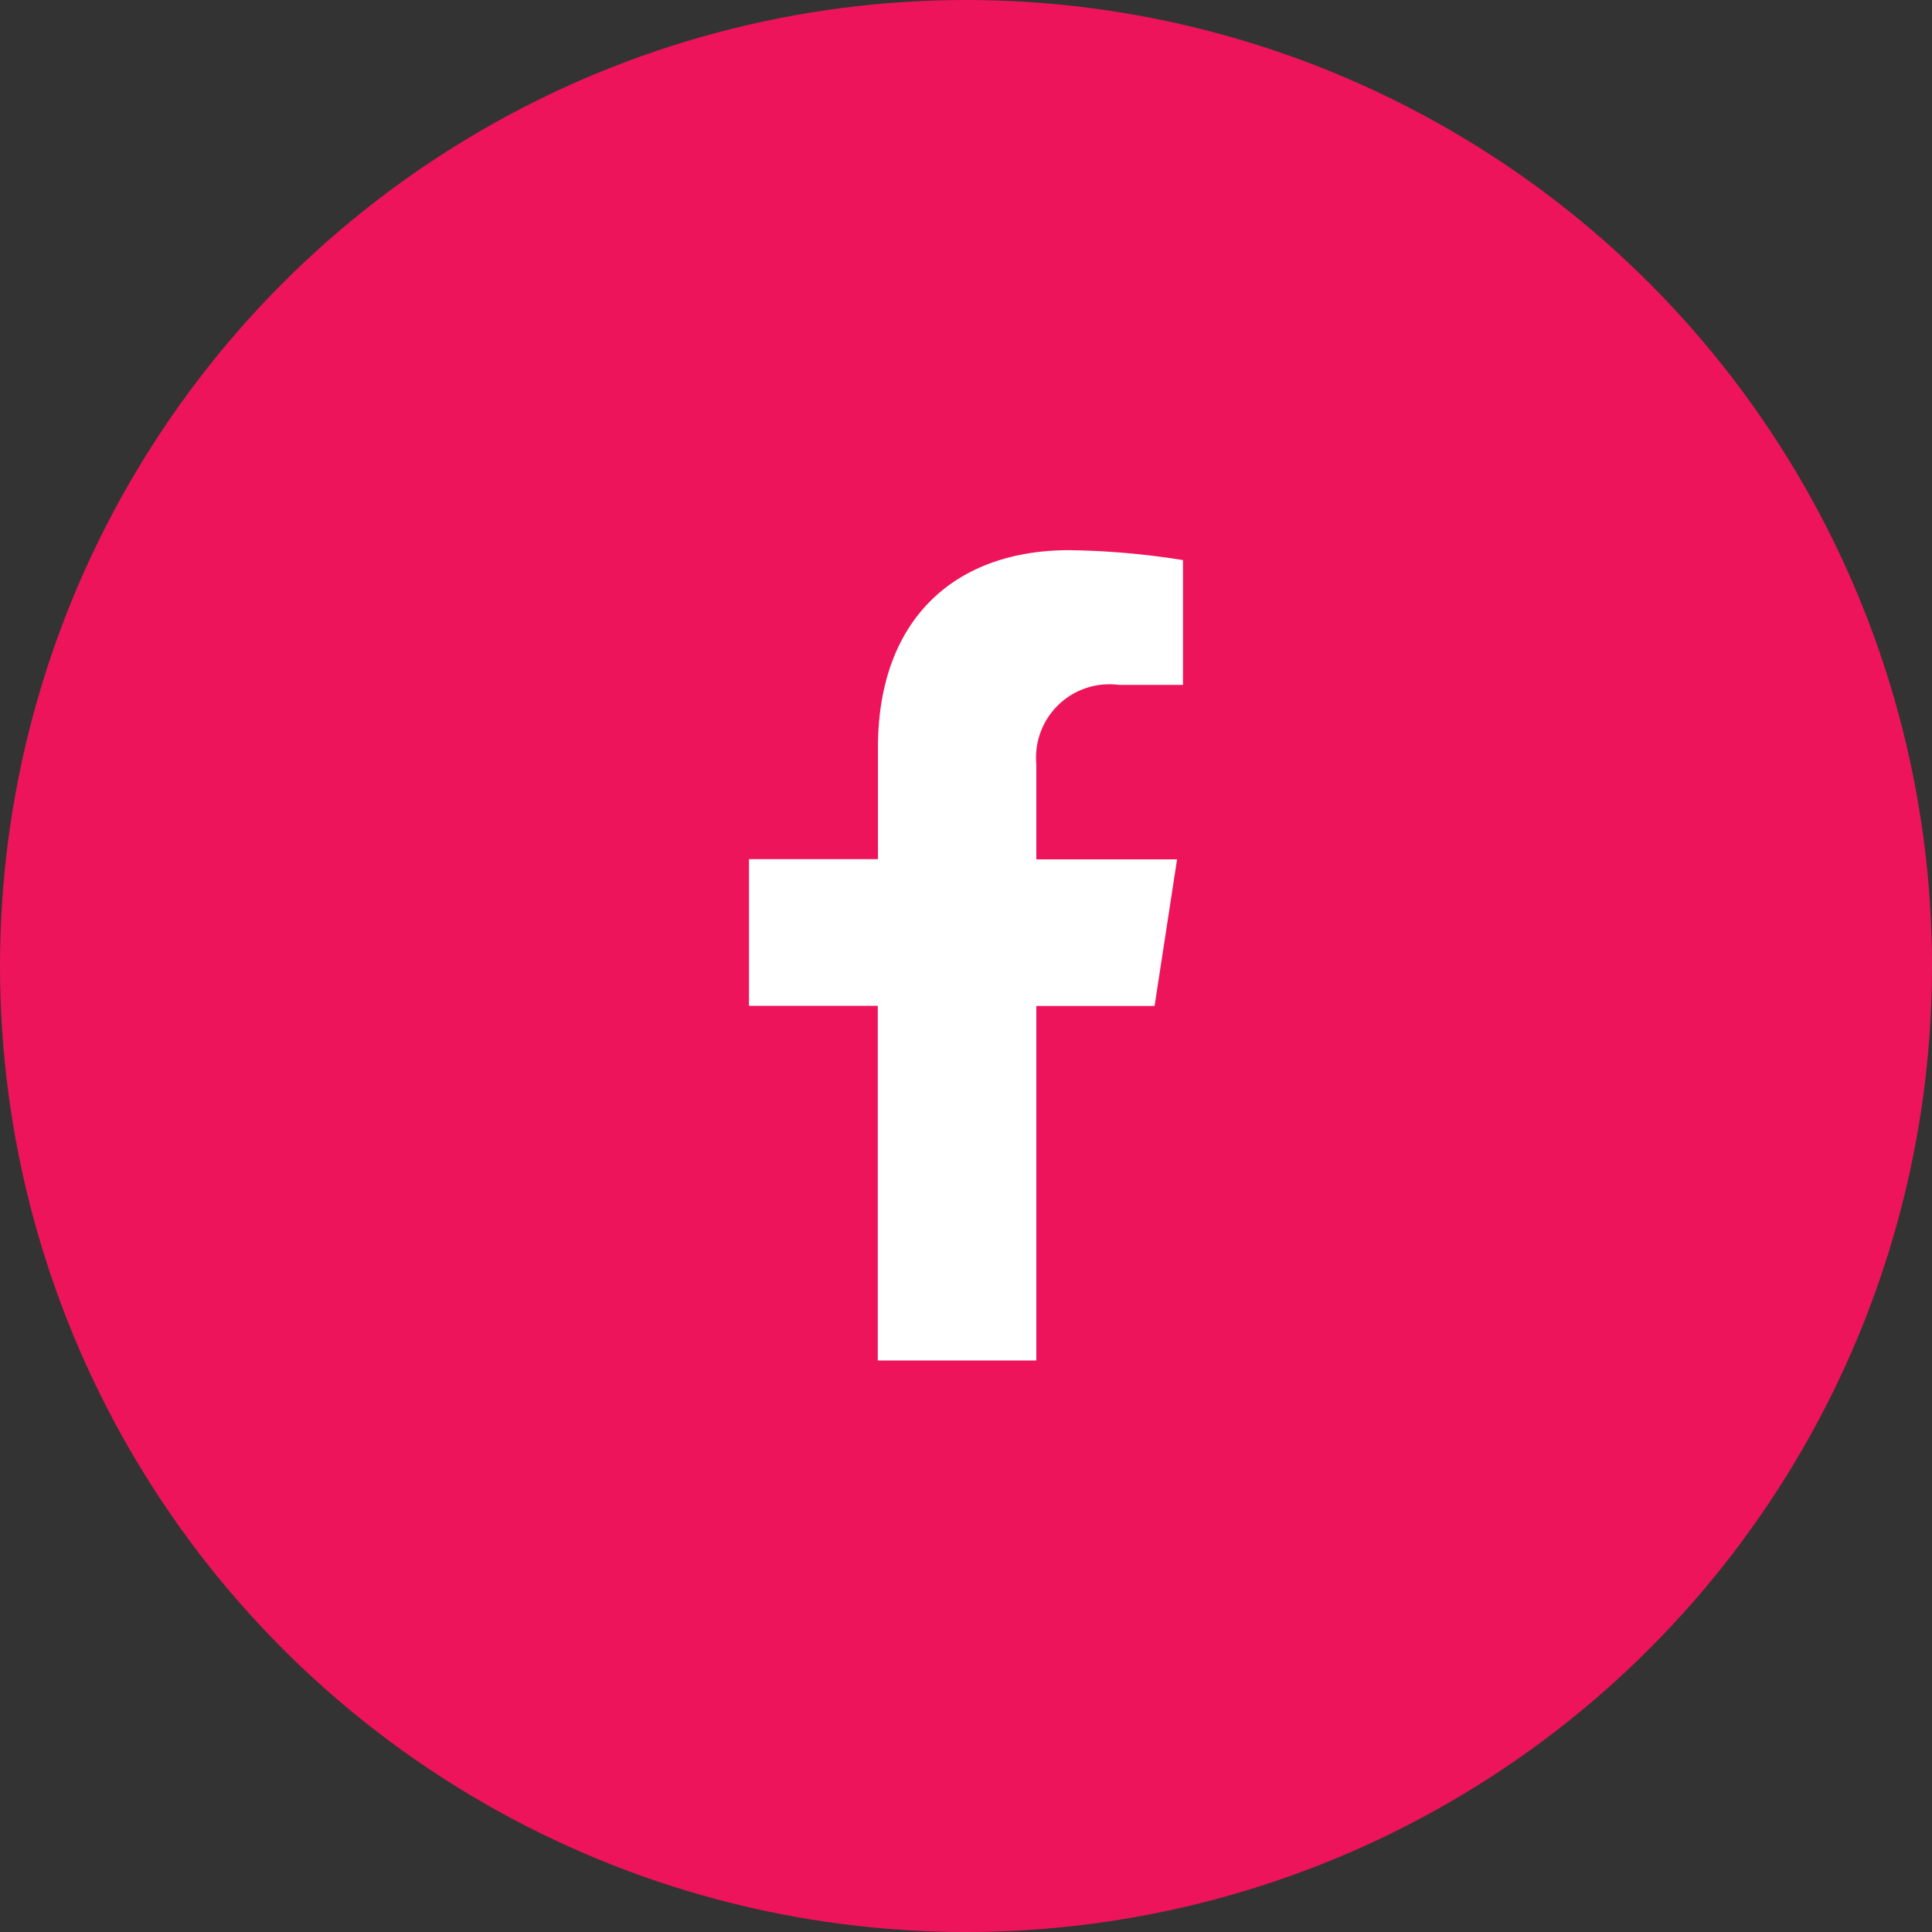
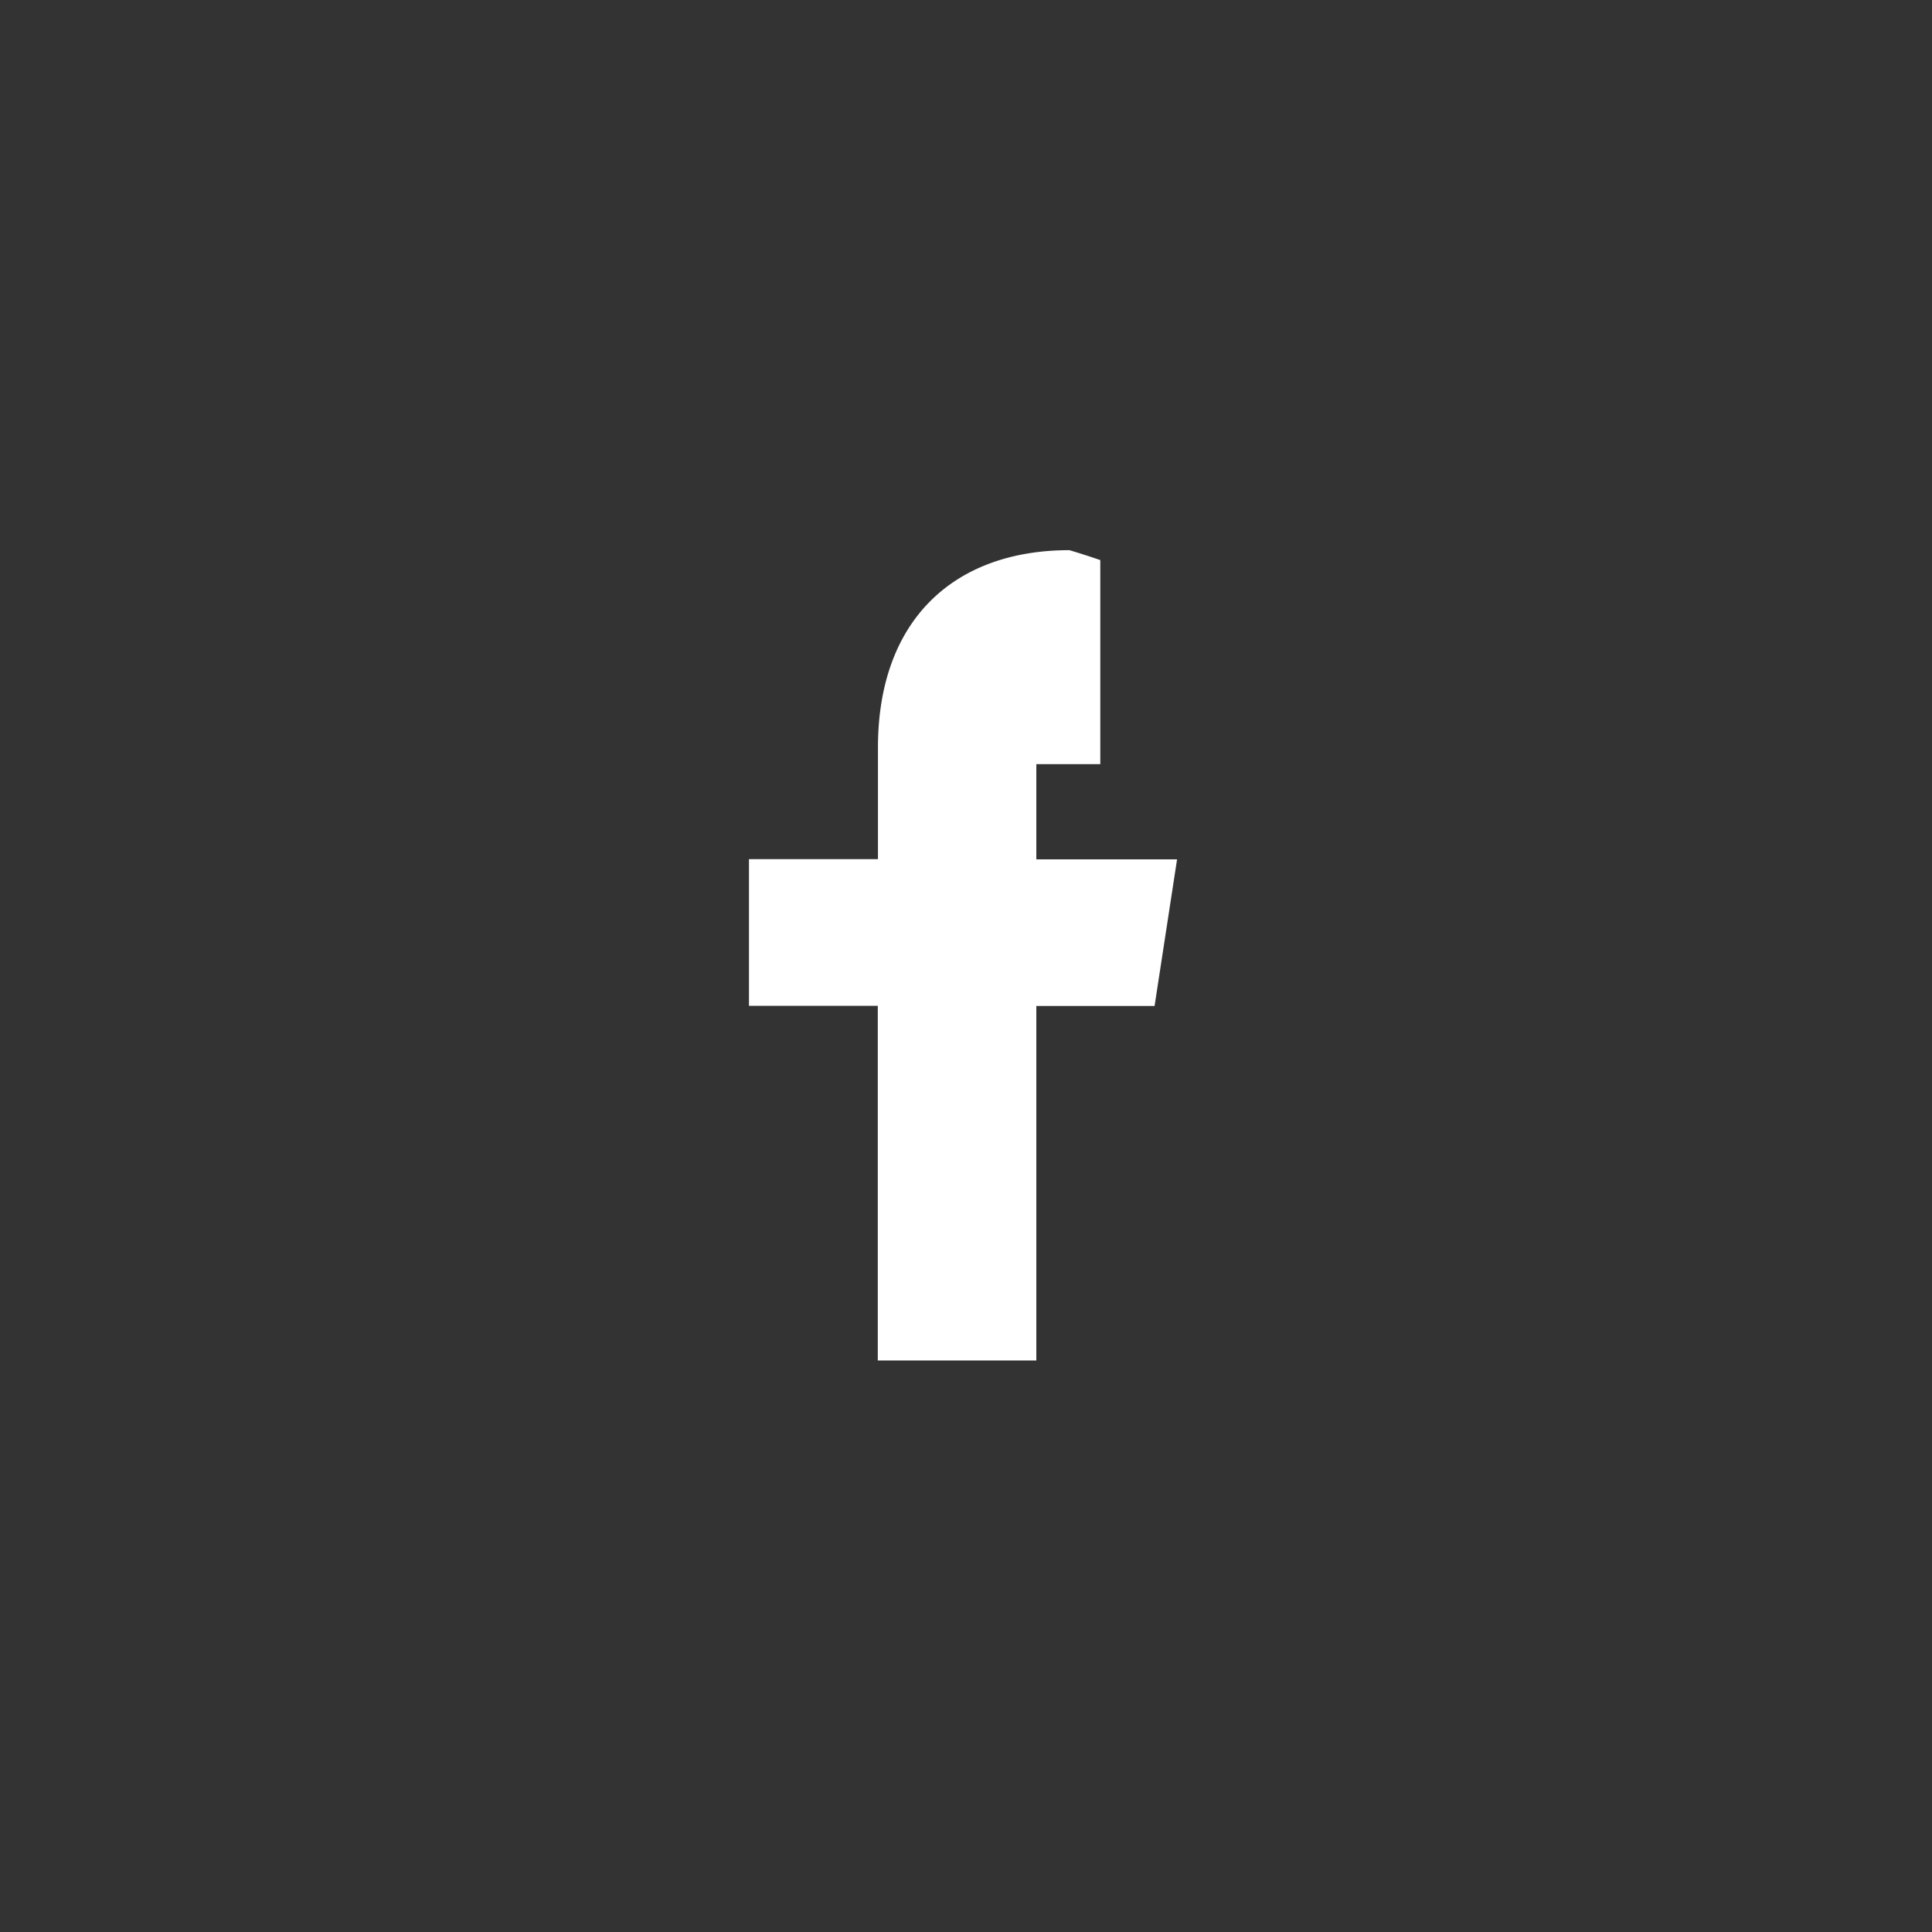
<svg xmlns="http://www.w3.org/2000/svg" id="Group_20774" data-name="Group 20774" width="44.394" height="44.395" viewBox="0 0 44.394 44.395">
  <rect x="0" y="0" width="44.394" height="44.395" fill="#333333" stroke="none" />
-   <ellipse id="shape" cx="22.197" cy="22.197" rx="22.197" ry="22.197" transform="translate(0 0)" fill="#ed145b" />
-   <path id="Icon_awesome-facebook-f" data-name="Icon awesome-facebook-f" d="M10.929,10.474l.517-3.37H8.212V4.917a1.685,1.685,0,0,1,1.9-1.821h1.47V.228A17.926,17.926,0,0,0,8.973,0c-2.663,0-4.4,1.614-4.4,4.536V7.1H1.609v3.37h2.96V18.62H8.212V10.474Z" transform="translate(15.601 12.642)" fill="#fff" />
+   <path id="Icon_awesome-facebook-f" data-name="Icon awesome-facebook-f" d="M10.929,10.474l.517-3.37H8.212V4.917h1.47V.228A17.926,17.926,0,0,0,8.973,0c-2.663,0-4.4,1.614-4.4,4.536V7.1H1.609v3.37h2.96V18.62H8.212V10.474Z" transform="translate(15.601 12.642)" fill="#fff" />
</svg>